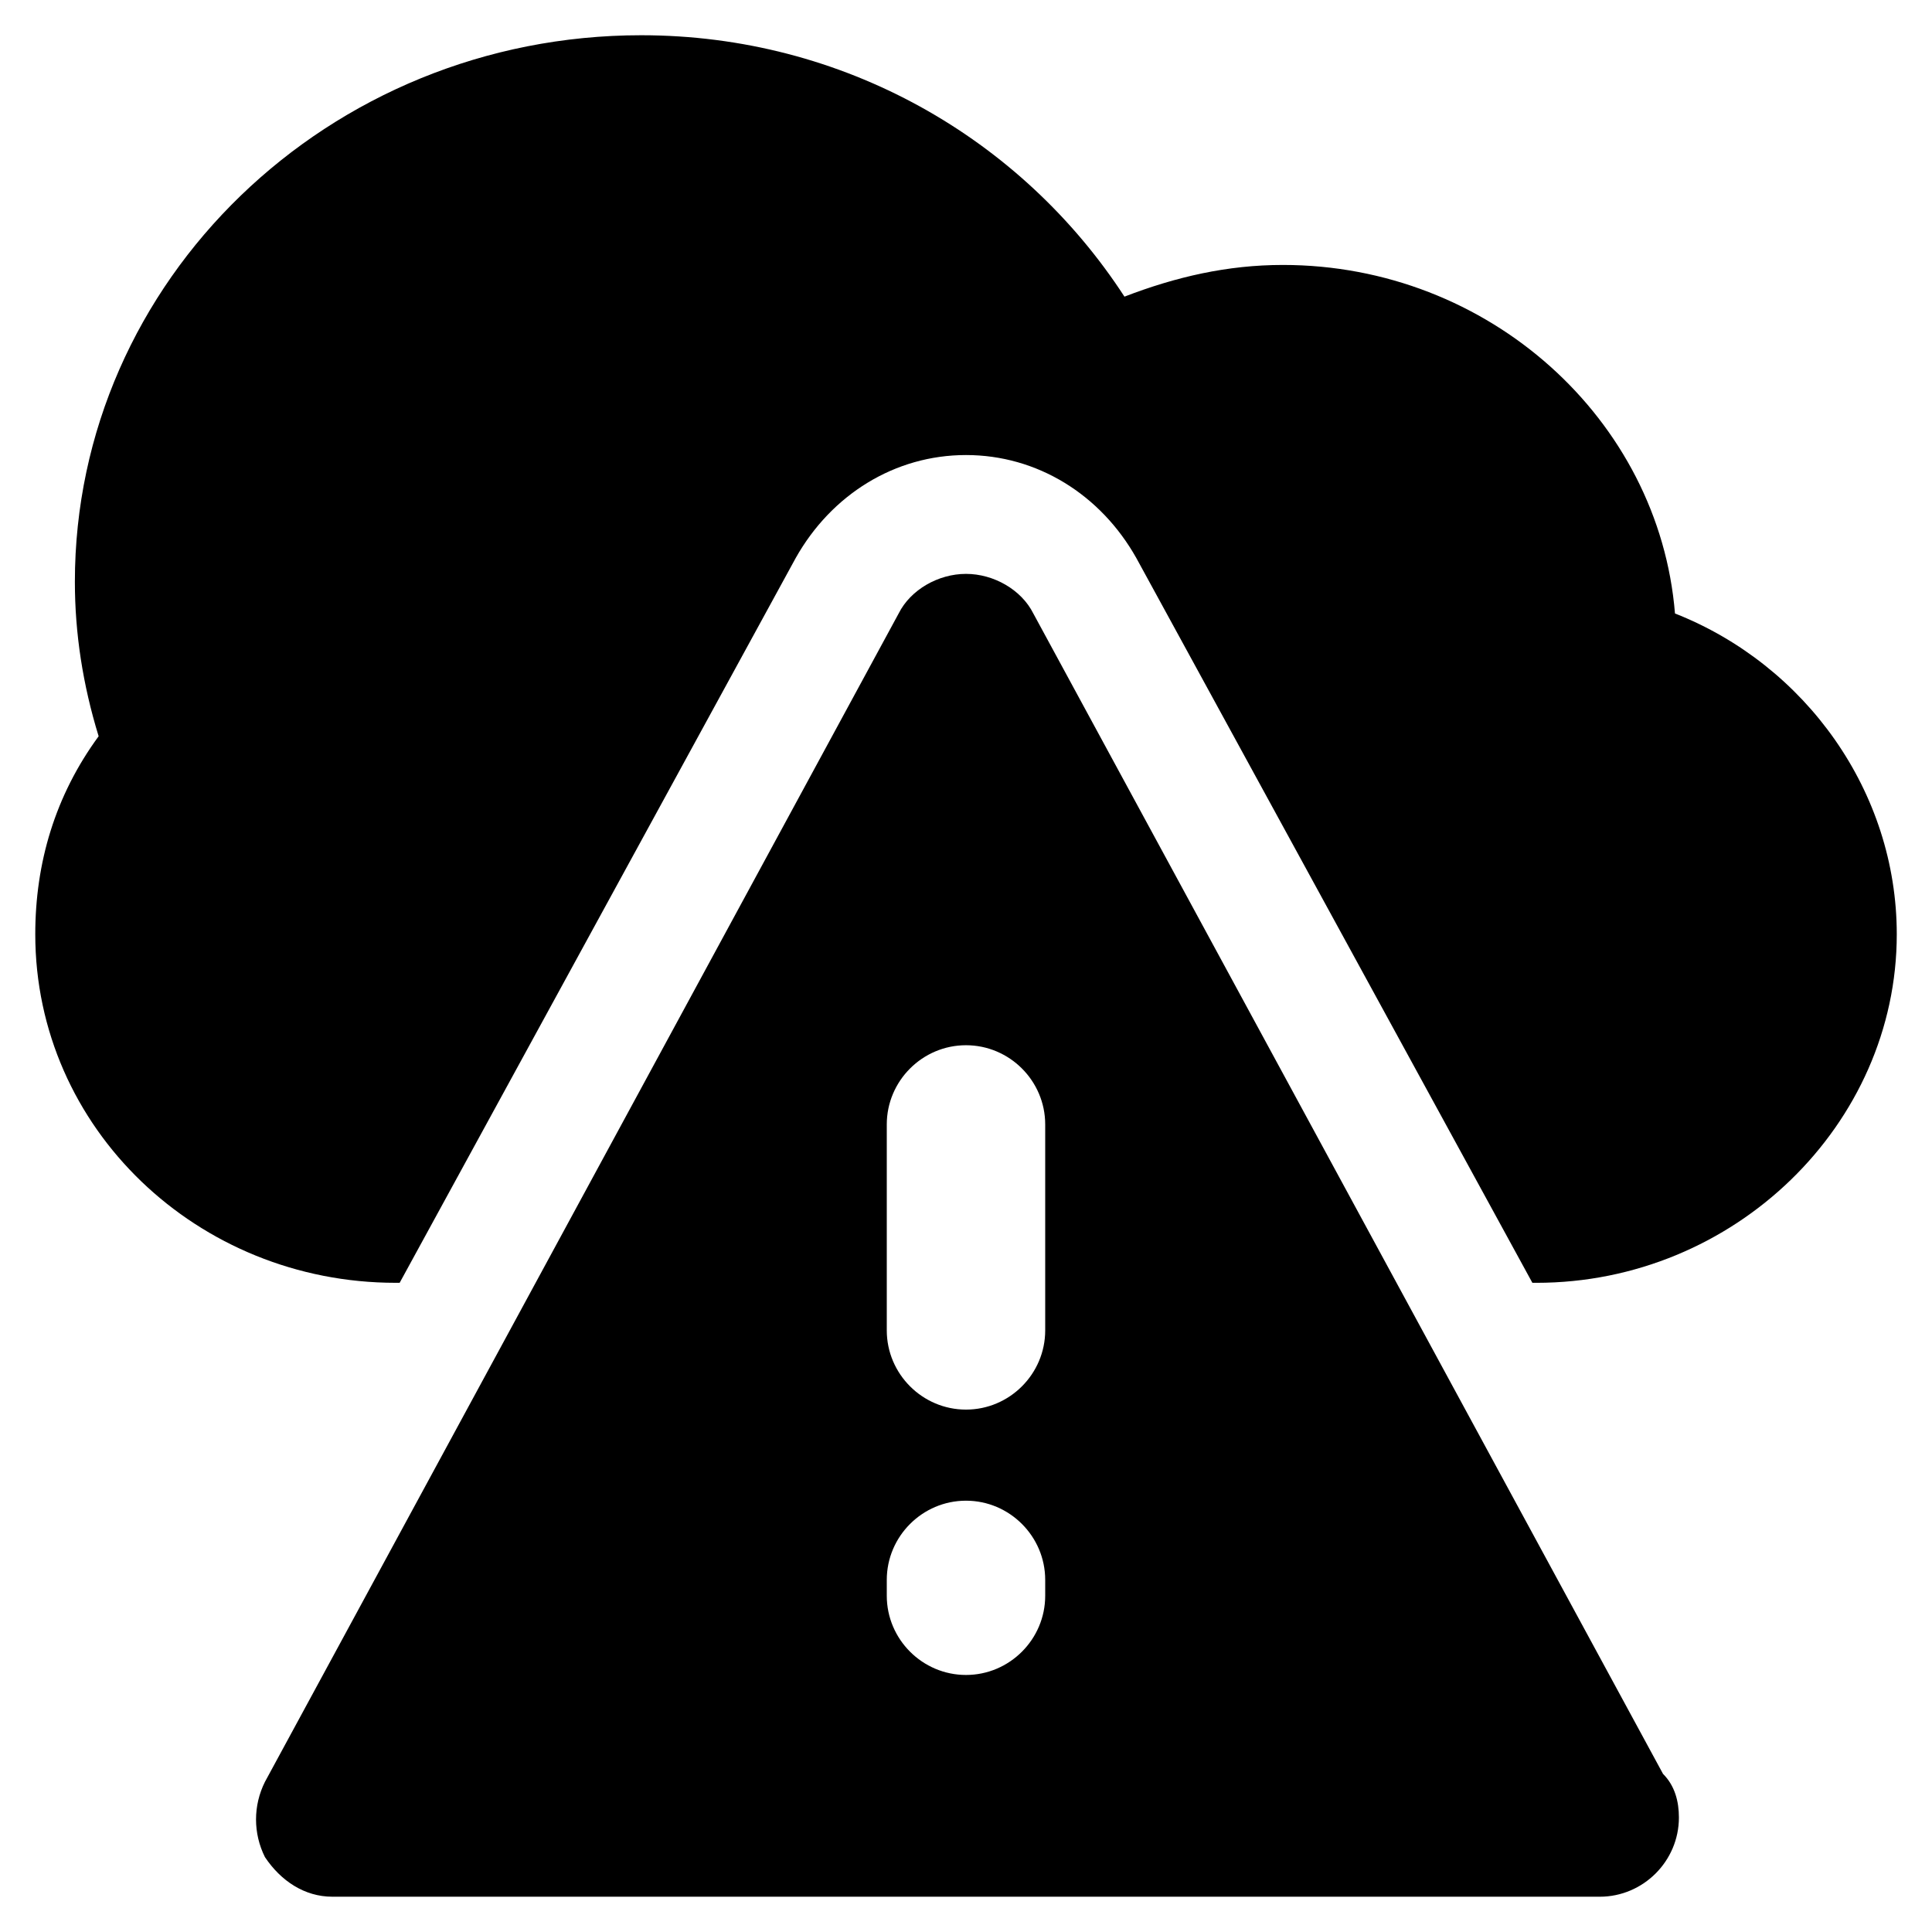
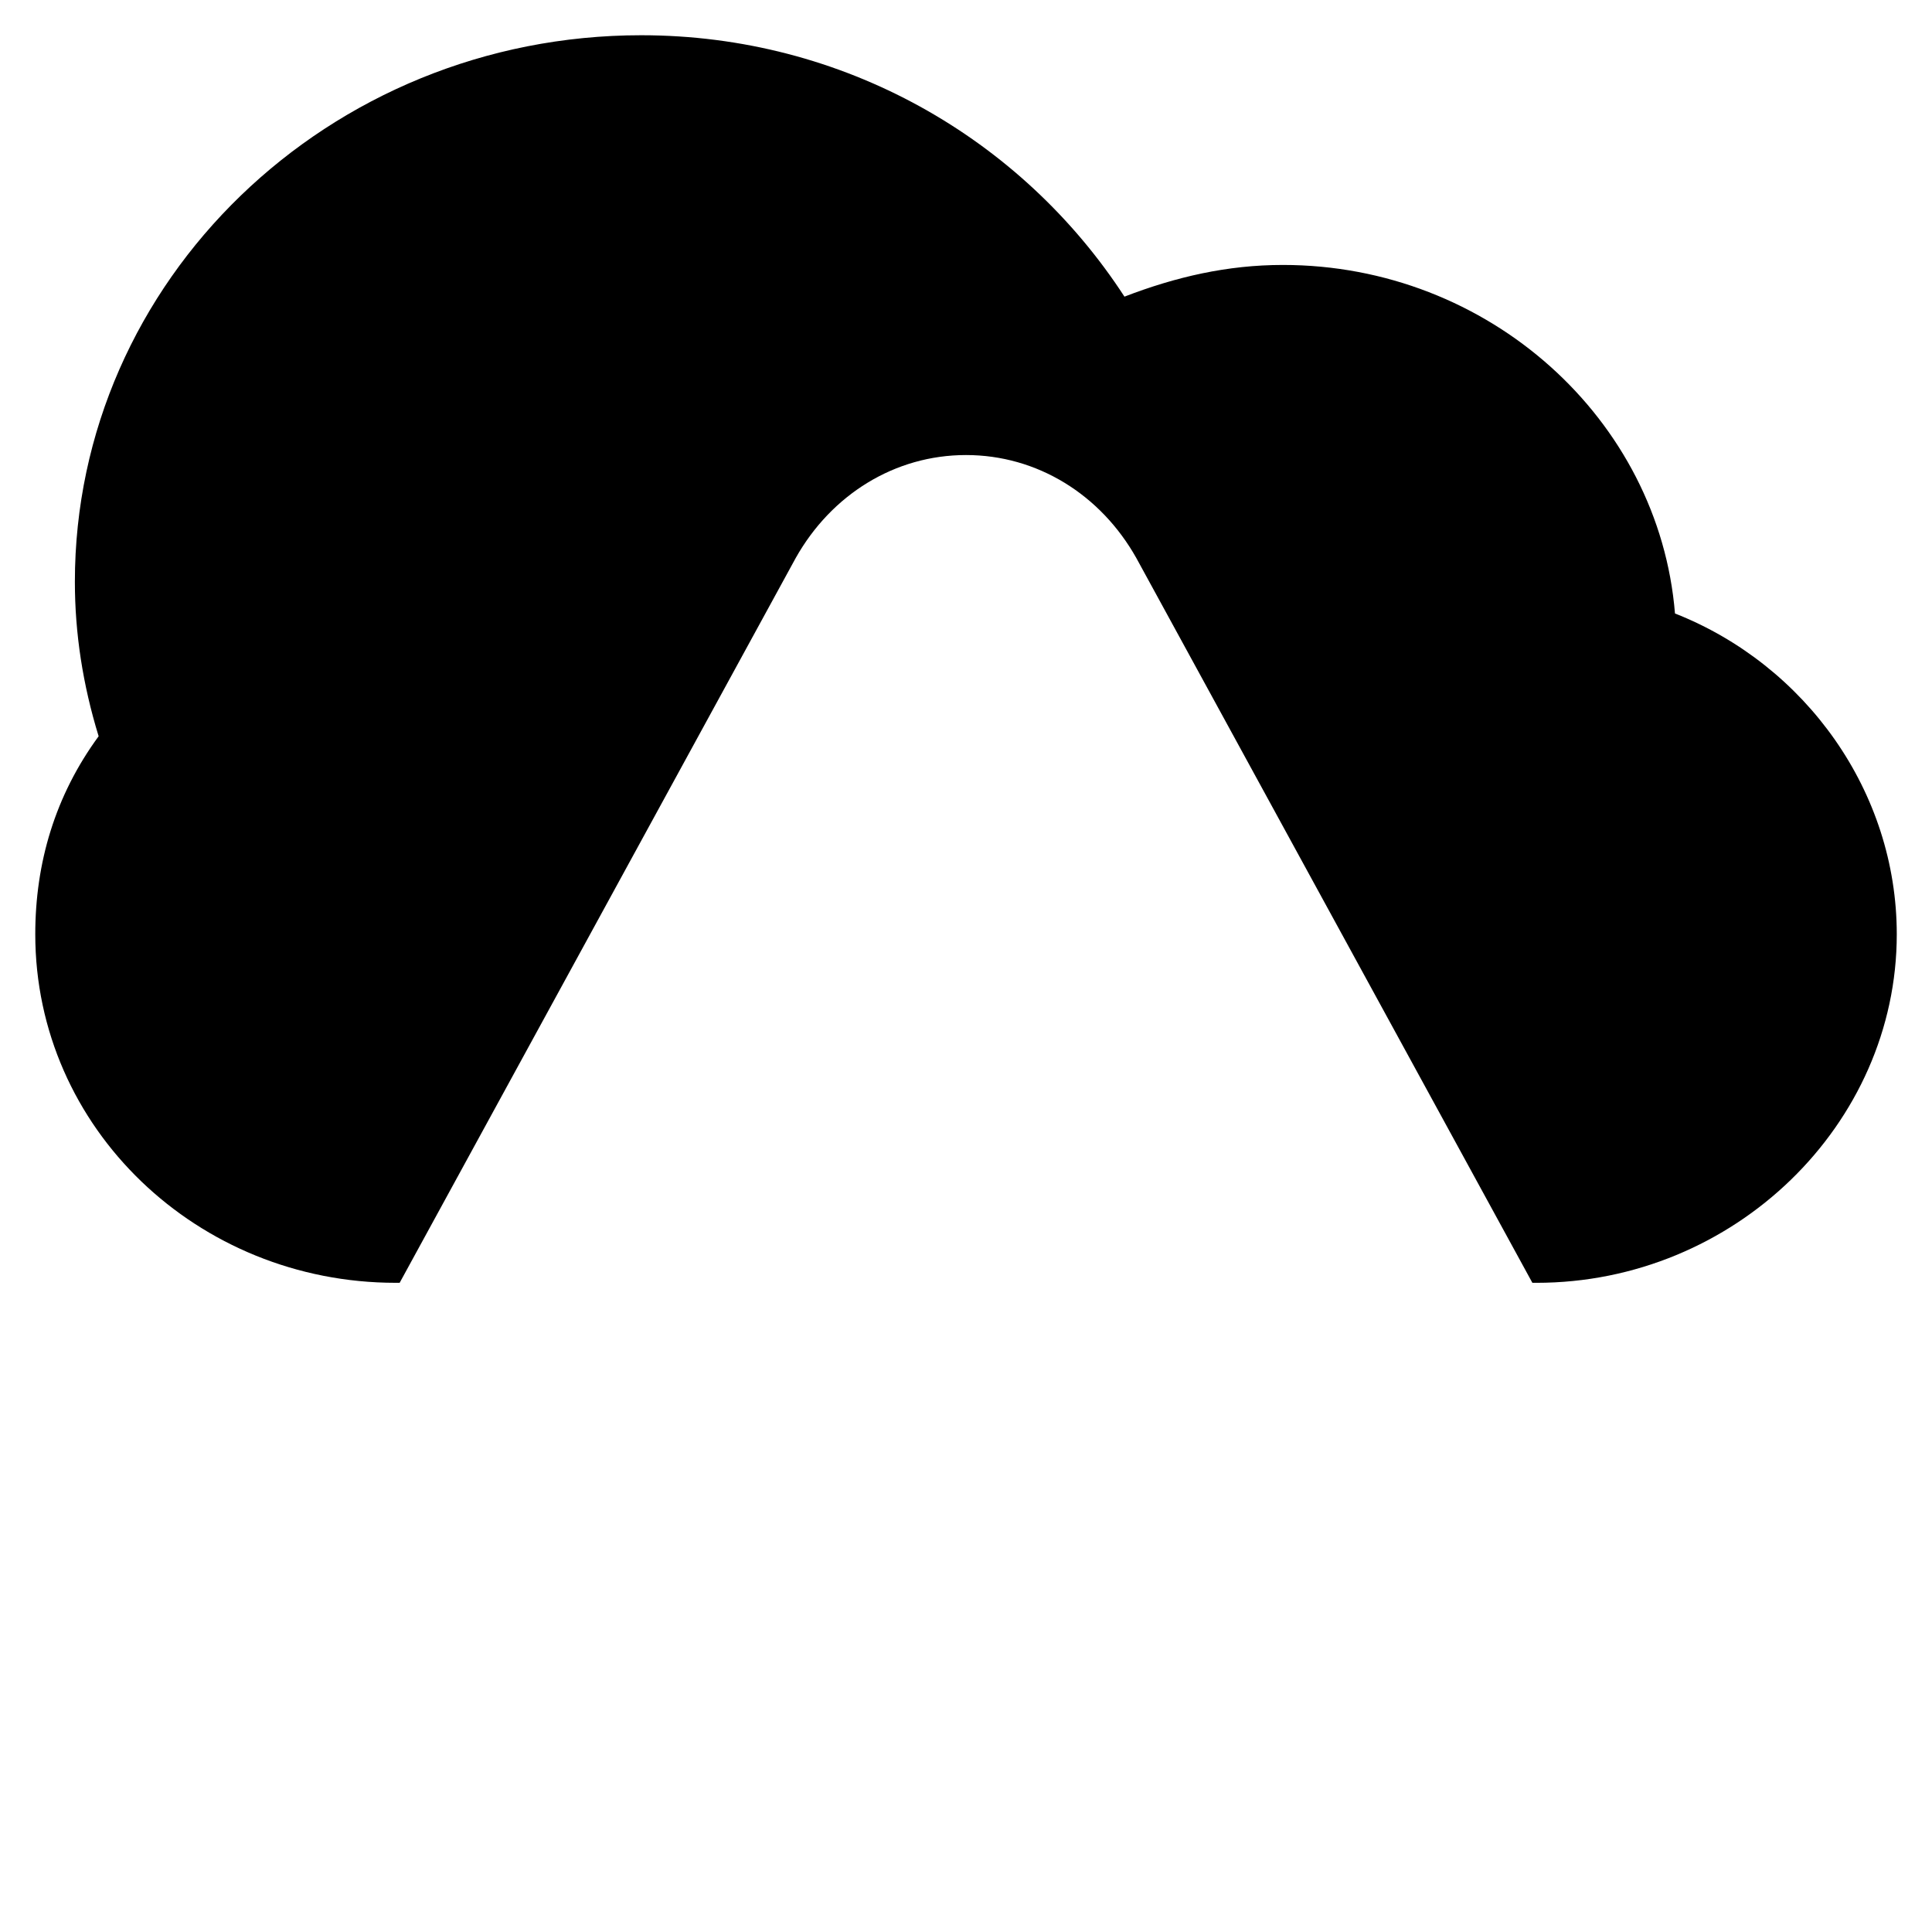
<svg xmlns="http://www.w3.org/2000/svg" fill="#000000" width="800px" height="800px" version="1.1" viewBox="144 144 512 512">
  <g>
    <path d="m248.86 483.96h1.051l104.96-192.08c9.445-16.793 26.238-27.289 45.133-27.289s35.688 10.496 45.133 27.289l104.96 192.08h1.051c52.48 0 95.516-41.984 95.516-92.363 0-37.785-24.141-71.371-58.777-85.02-4.199-51.43-49.332-92.363-103.91-92.363-14.695 0-28.34 3.148-41.984 8.398-27.289-41.984-74.523-69.273-128.05-69.273-82.926-0.004-150.1 65.074-150.1 144.84 0 13.645 2.098 27.289 6.297 40.934-11.547 15.742-16.793 33.586-16.793 52.48 0 51.43 43.035 92.363 95.516 92.363z" />
-     <path d="m584.73 614.12-166.89-307.54c-3.148-6.297-10.496-10.496-17.844-10.496s-14.695 4.199-17.844 10.496l-167.94 309.63c-3.148 6.297-3.148 13.645 0 19.941 4.199 6.297 10.496 10.496 17.844 10.496l335.88 0.004c11.547 0 20.992-9.445 20.992-20.992 0-4.199-1.047-8.398-4.195-11.547zm-163.74-47.23c0 11.547-9.445 20.992-20.992 20.992s-20.992-9.445-20.992-20.992v-4.199c0-11.547 9.445-20.992 20.992-20.992s20.992 9.445 20.992 20.992zm0-70.324c0 11.547-9.445 20.992-20.992 20.992s-20.992-9.445-20.992-20.992v-54.578c0-11.547 9.445-20.992 20.992-20.992s20.992 9.445 20.992 20.992z" />
  </g>
</svg>